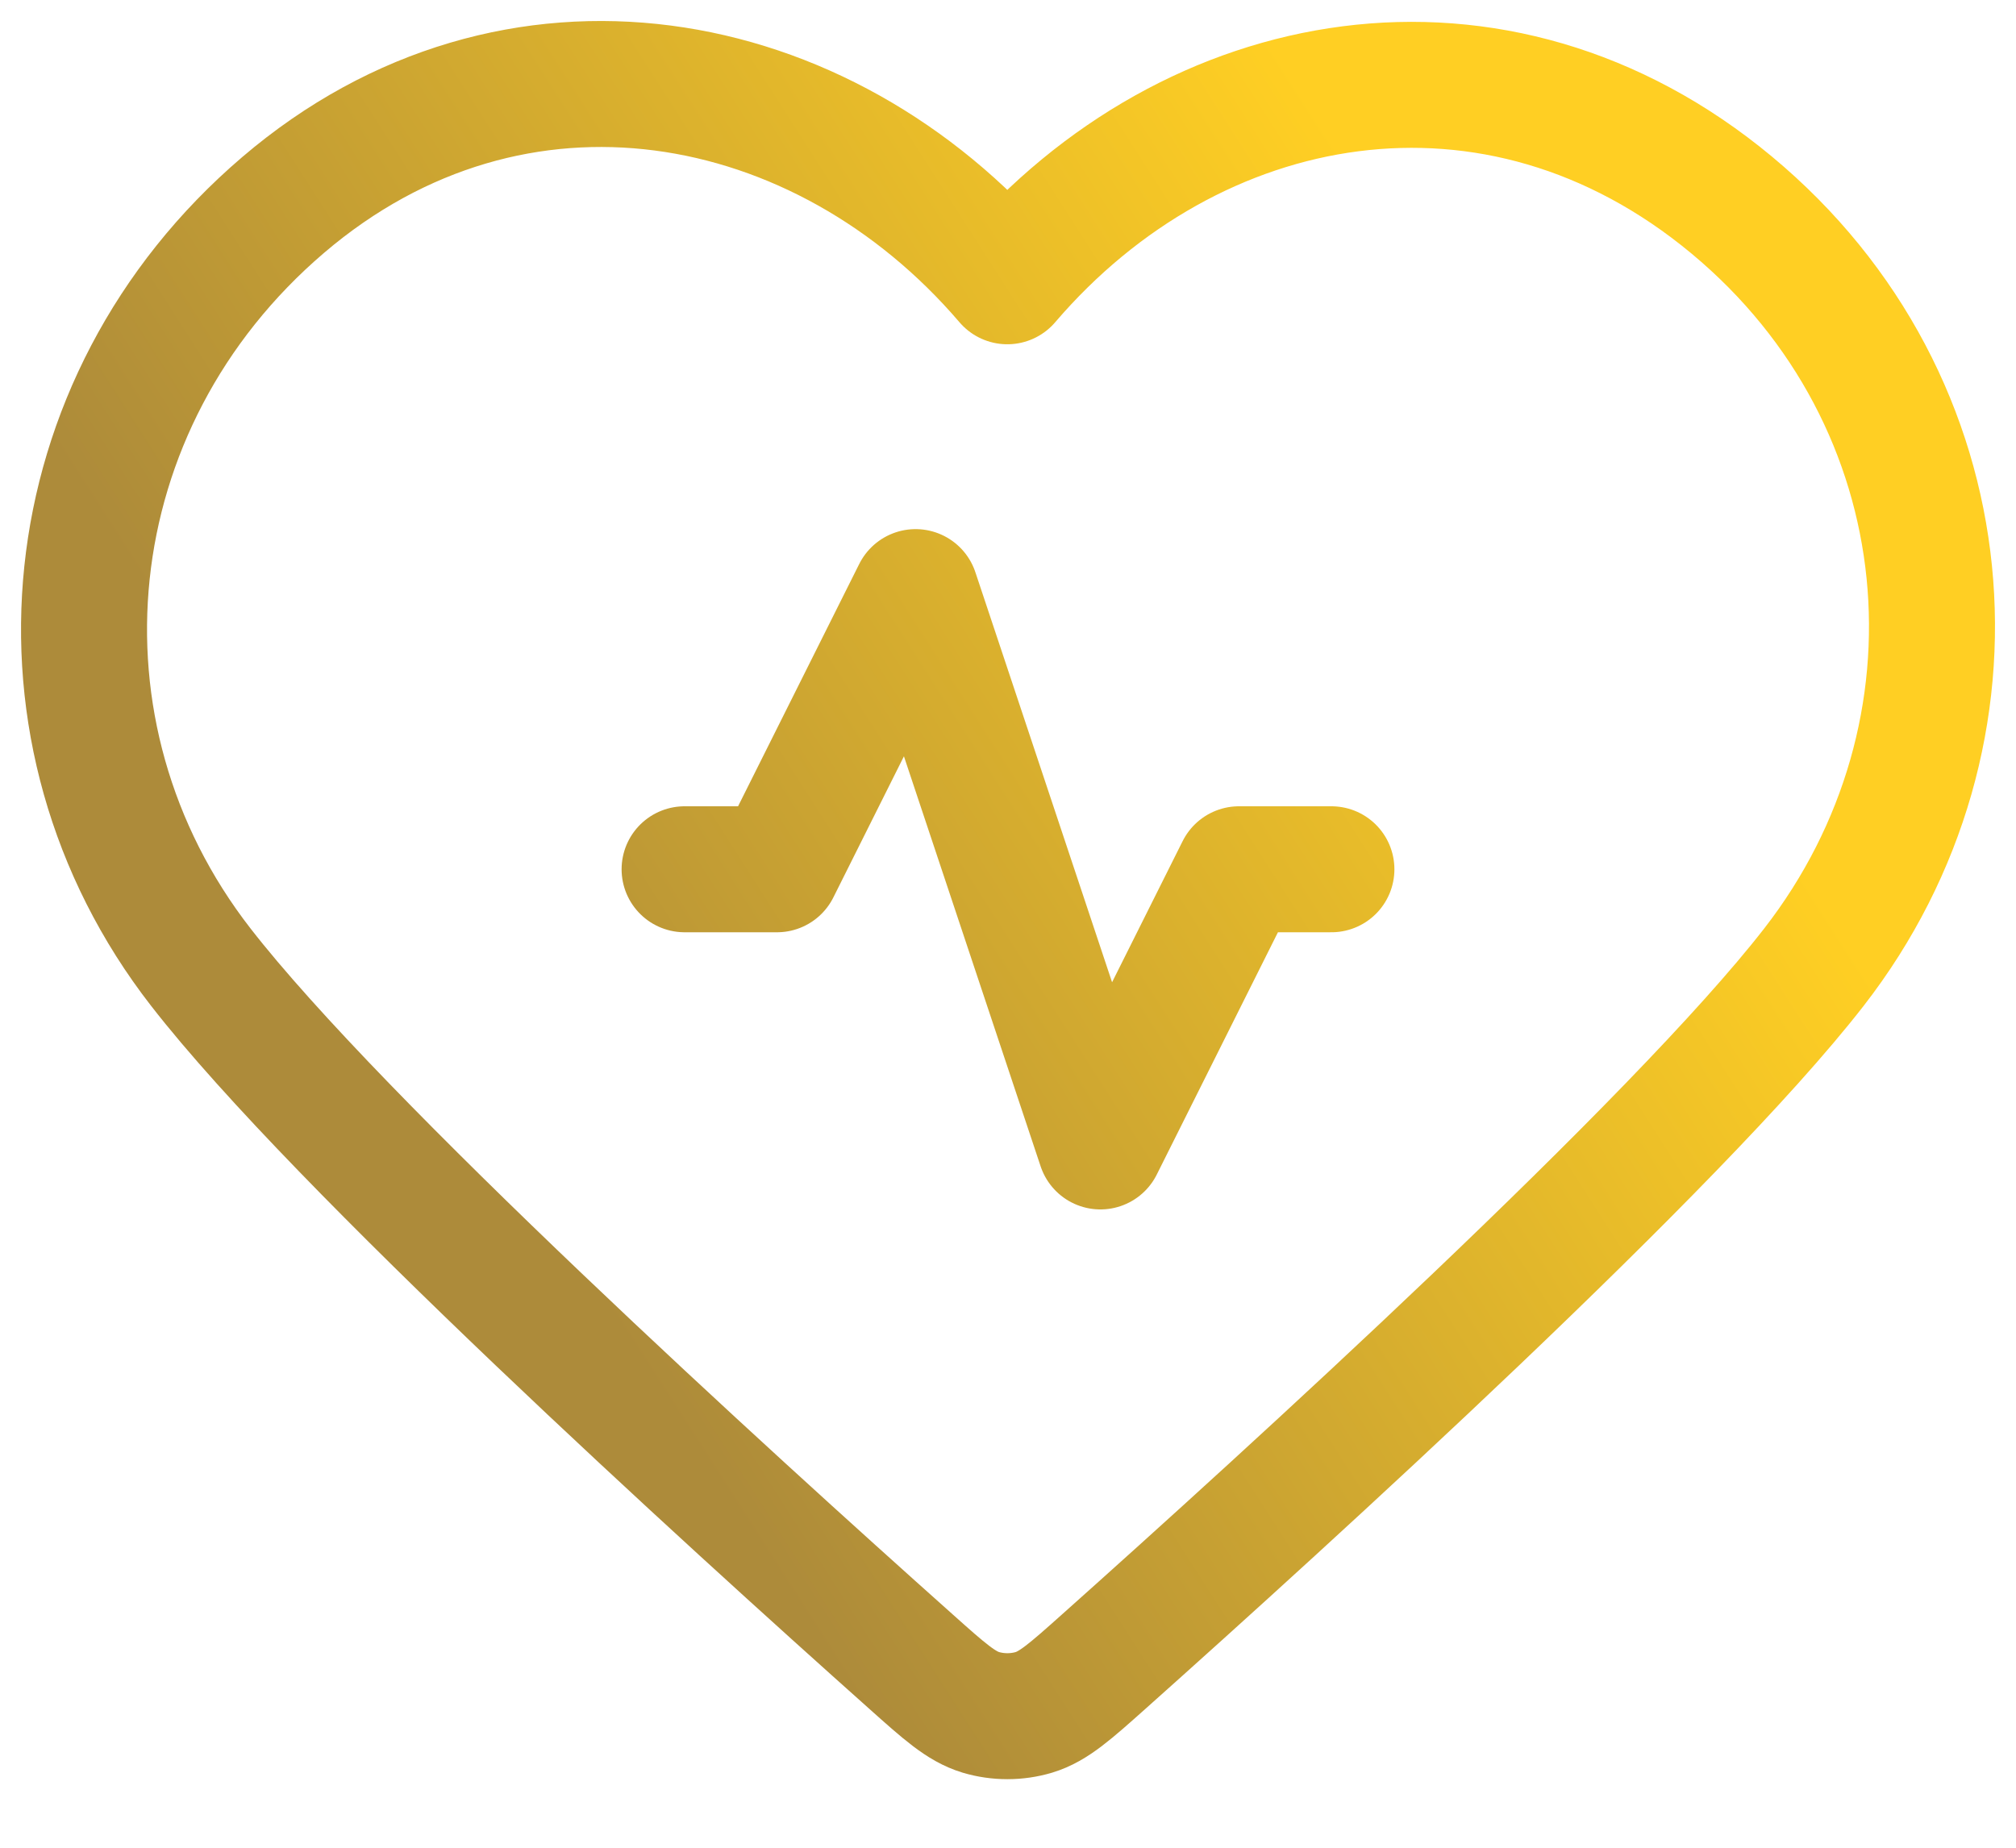
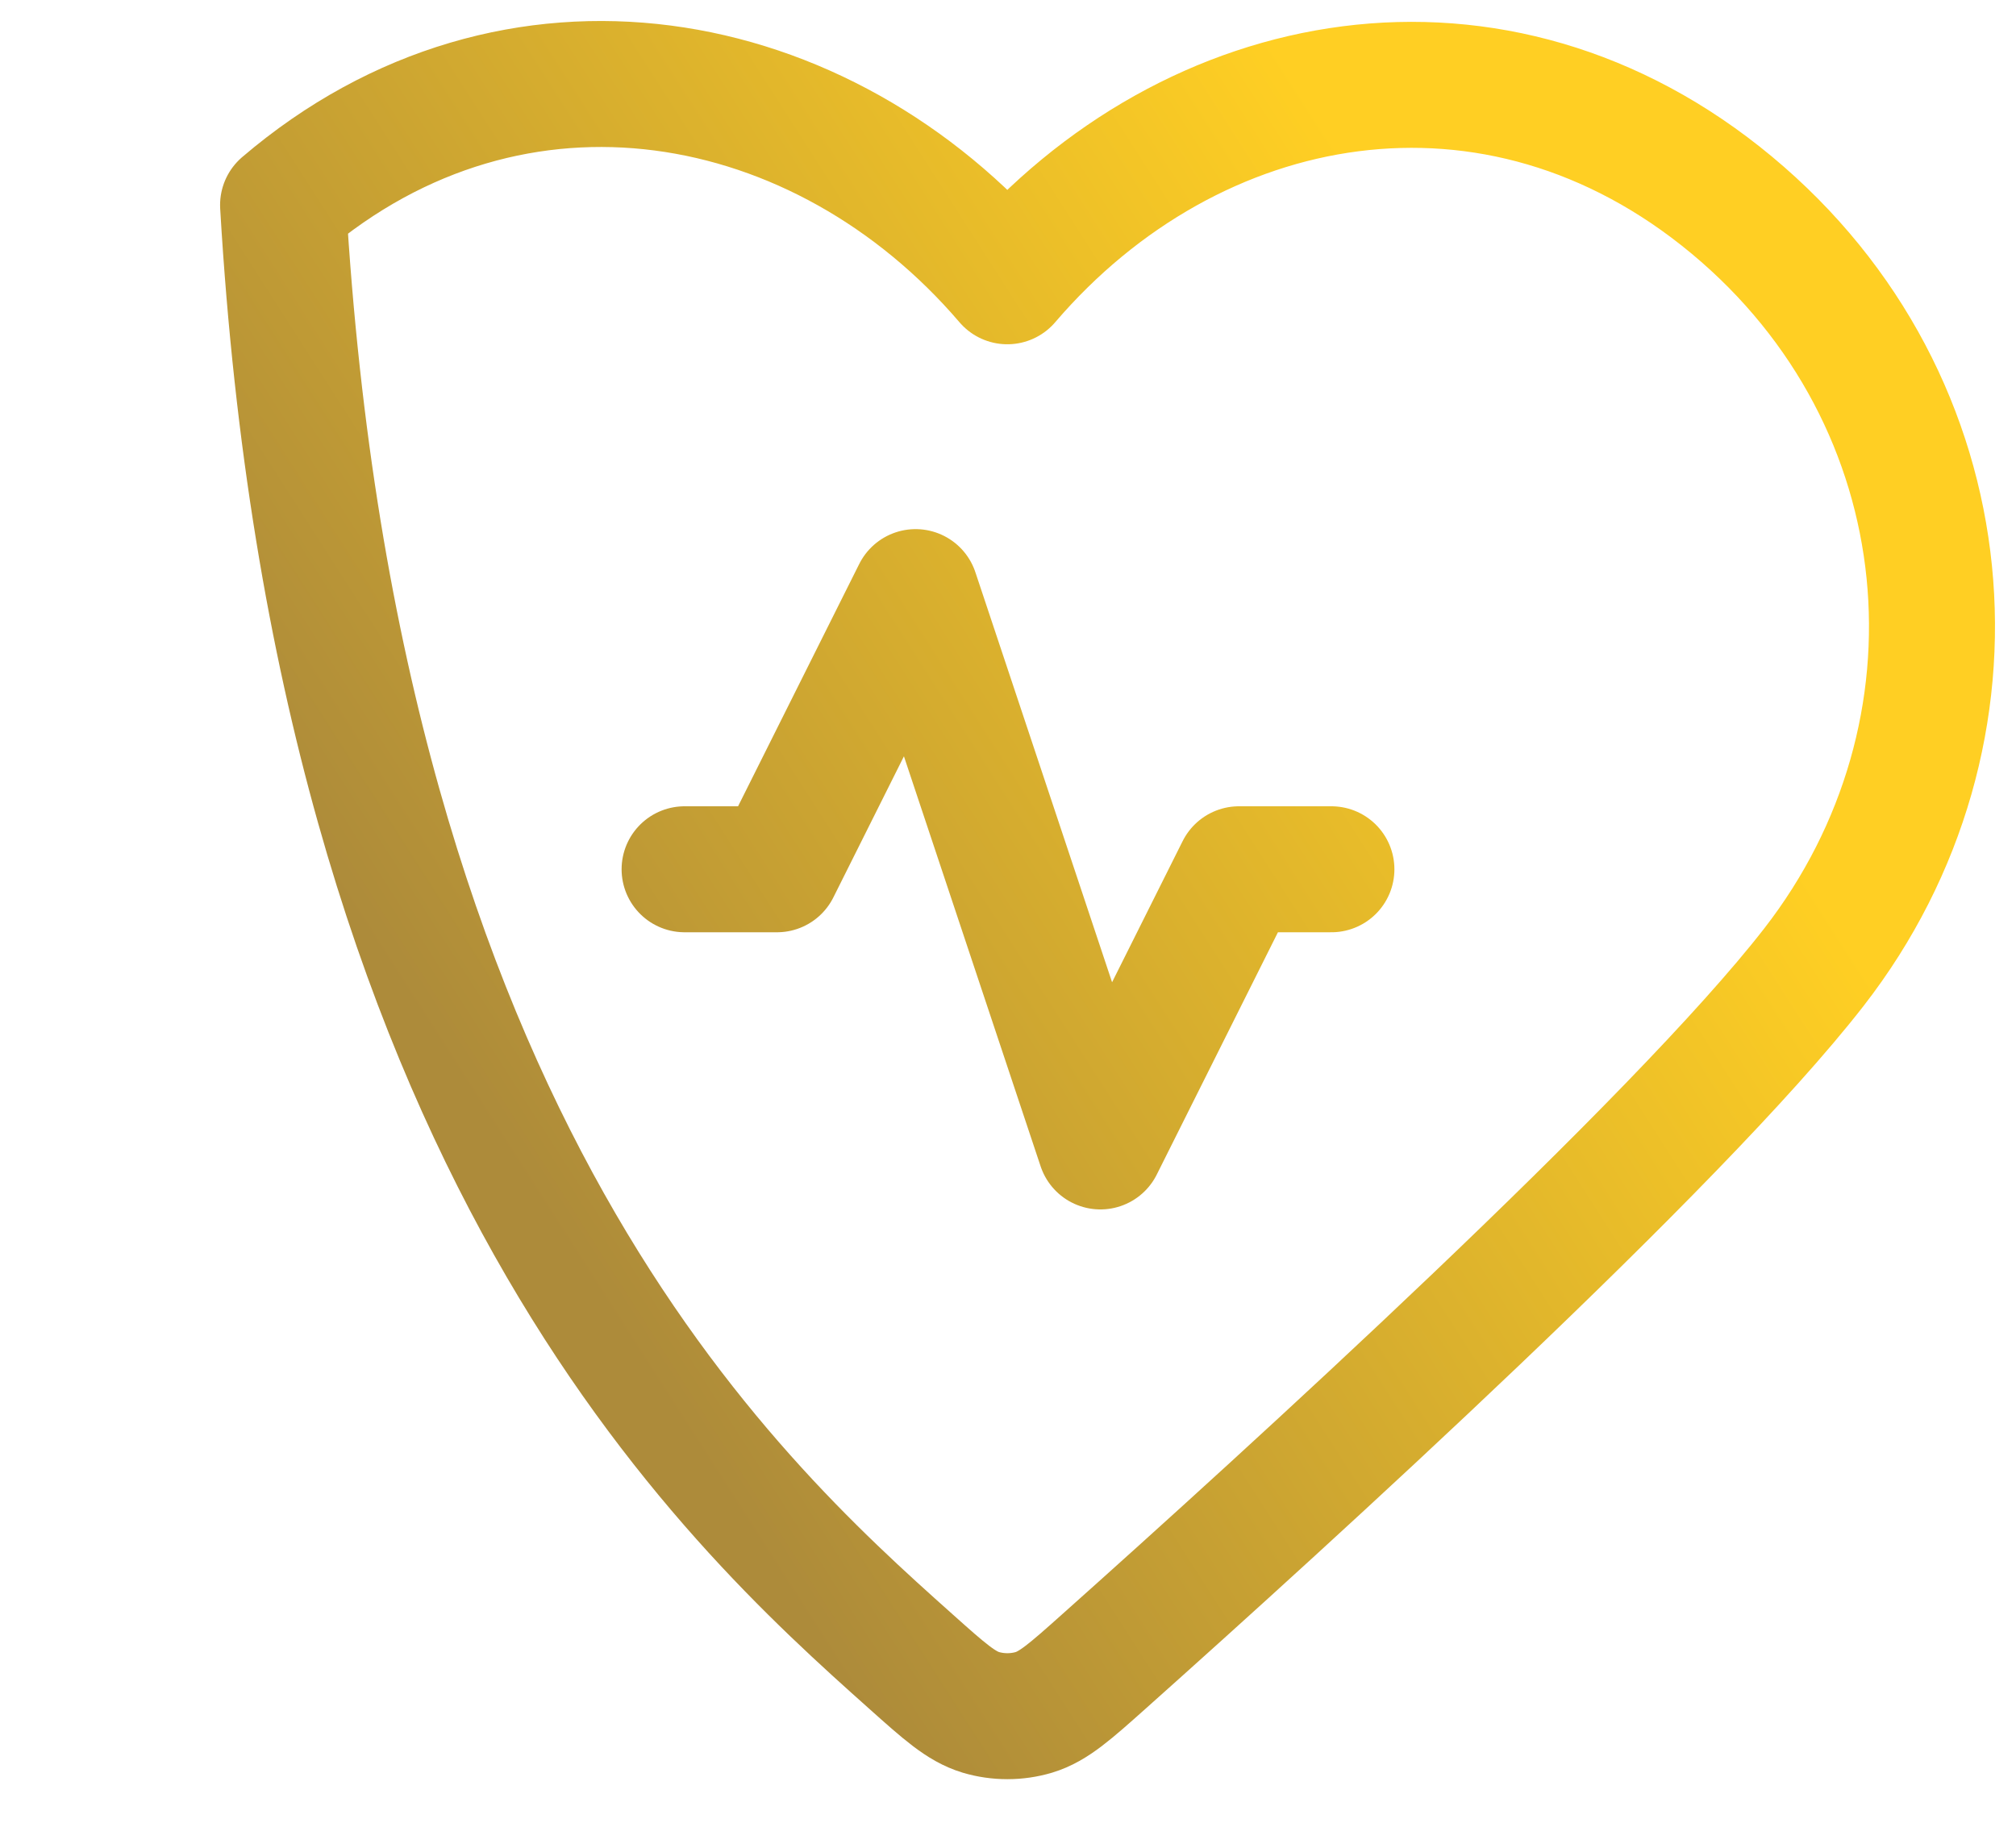
<svg xmlns="http://www.w3.org/2000/svg" width="24" height="22" viewBox="0 0 24 22" fill="none">
-   <path d="M15.85 10.35H14.75L13.1 13.65L10.9 7.05L9.25 10.35H8.15M11.992 3.349C9.793 0.778 6.126 0.087 3.37 2.441C0.615 4.795 0.227 8.732 2.391 11.516C4.025 13.62 8.668 17.842 10.843 19.782C11.242 20.139 11.442 20.317 11.676 20.388C11.88 20.449 12.105 20.449 12.309 20.388C12.543 20.317 12.742 20.139 13.142 19.782C15.316 17.842 19.96 13.62 21.594 11.516C23.758 8.732 23.418 4.771 20.615 2.441C17.812 0.111 14.192 0.778 11.992 3.349Z" stroke="url(#paint0_linear_0_1884)" stroke-width="1.5" stroke-linecap="round" stroke-linejoin="round" />
+   <path d="M15.85 10.35H14.75L13.1 13.65L10.9 7.05L9.25 10.35H8.15M11.992 3.349C9.793 0.778 6.126 0.087 3.37 2.441C4.025 13.62 8.668 17.842 10.843 19.782C11.242 20.139 11.442 20.317 11.676 20.388C11.88 20.449 12.105 20.449 12.309 20.388C12.543 20.317 12.742 20.139 13.142 19.782C15.316 17.842 19.96 13.62 21.594 11.516C23.758 8.732 23.418 4.771 20.615 2.441C17.812 0.111 14.192 0.778 11.992 3.349Z" stroke="url(#paint0_linear_0_1884)" stroke-width="1.5" stroke-linecap="round" stroke-linejoin="round" />
  <defs>
    <linearGradient id="paint0_linear_0_1884" x1="19" y1="6.5" x2="6.5" y2="14.501" gradientUnits="userSpaceOnUse">
      <stop stop-color="#FFCF23" />
      <stop offset="1" stop-color="#AD8B3A" />
    </linearGradient>
  </defs>
</svg>